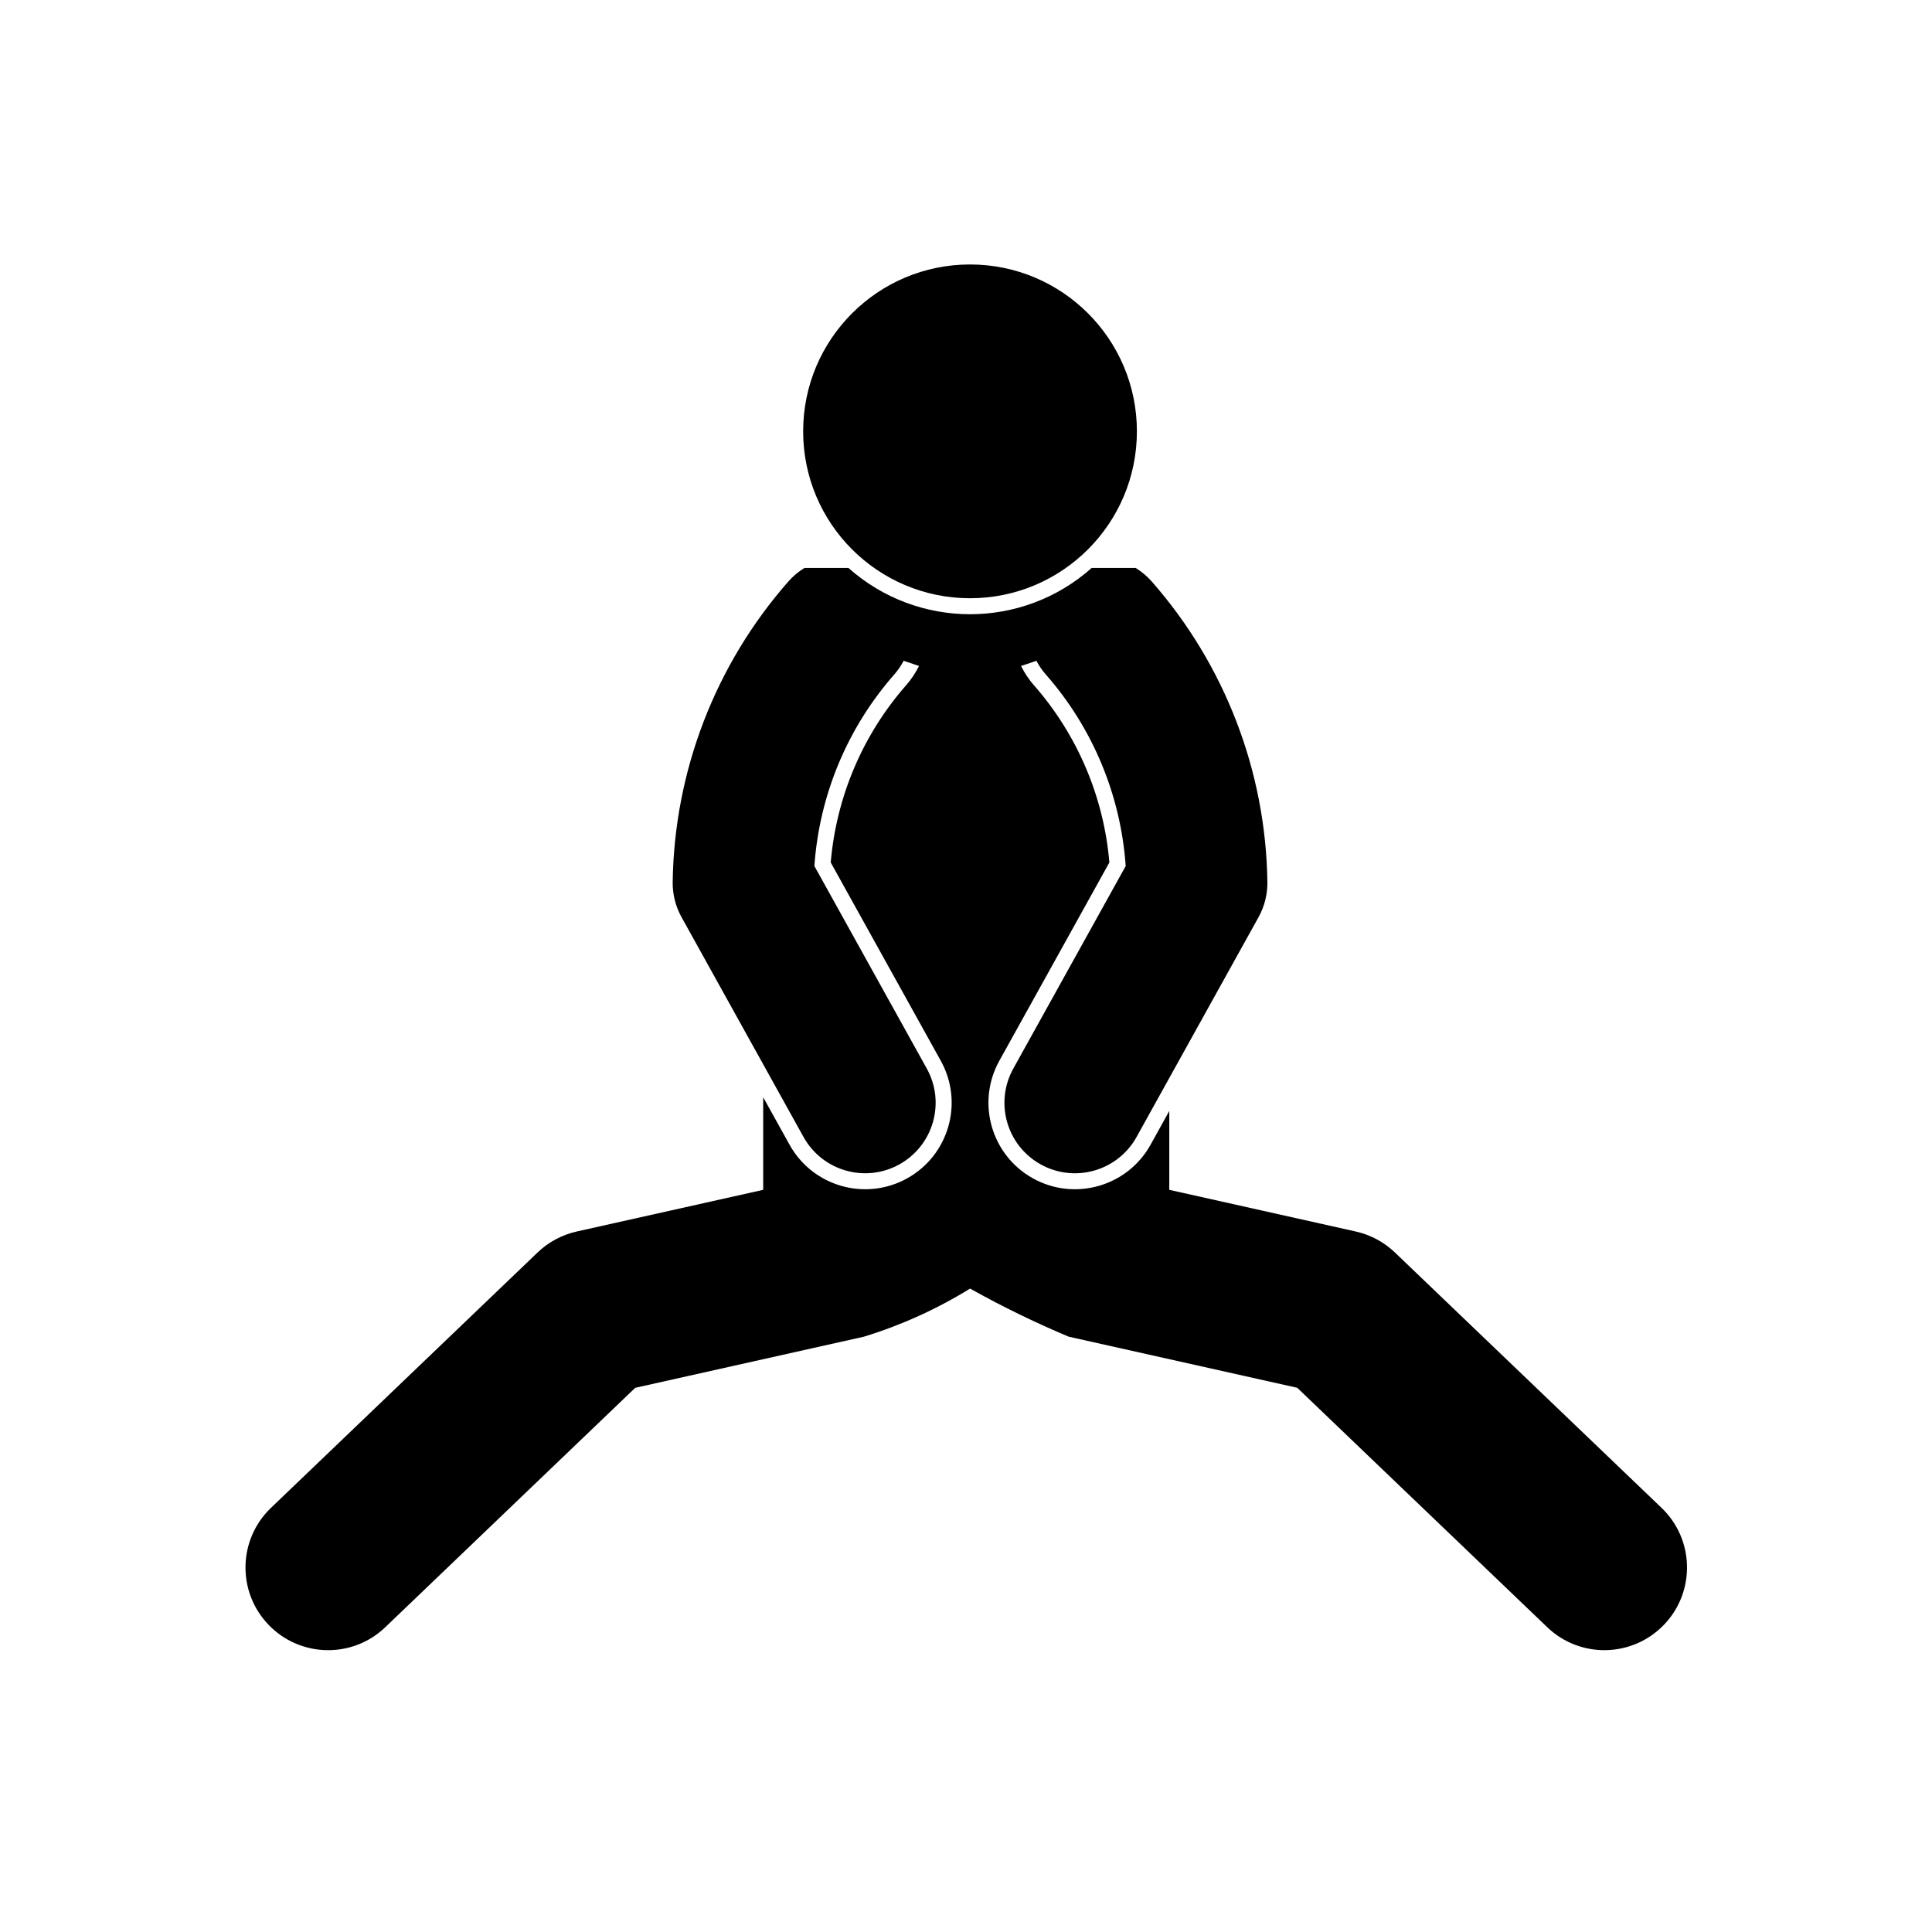
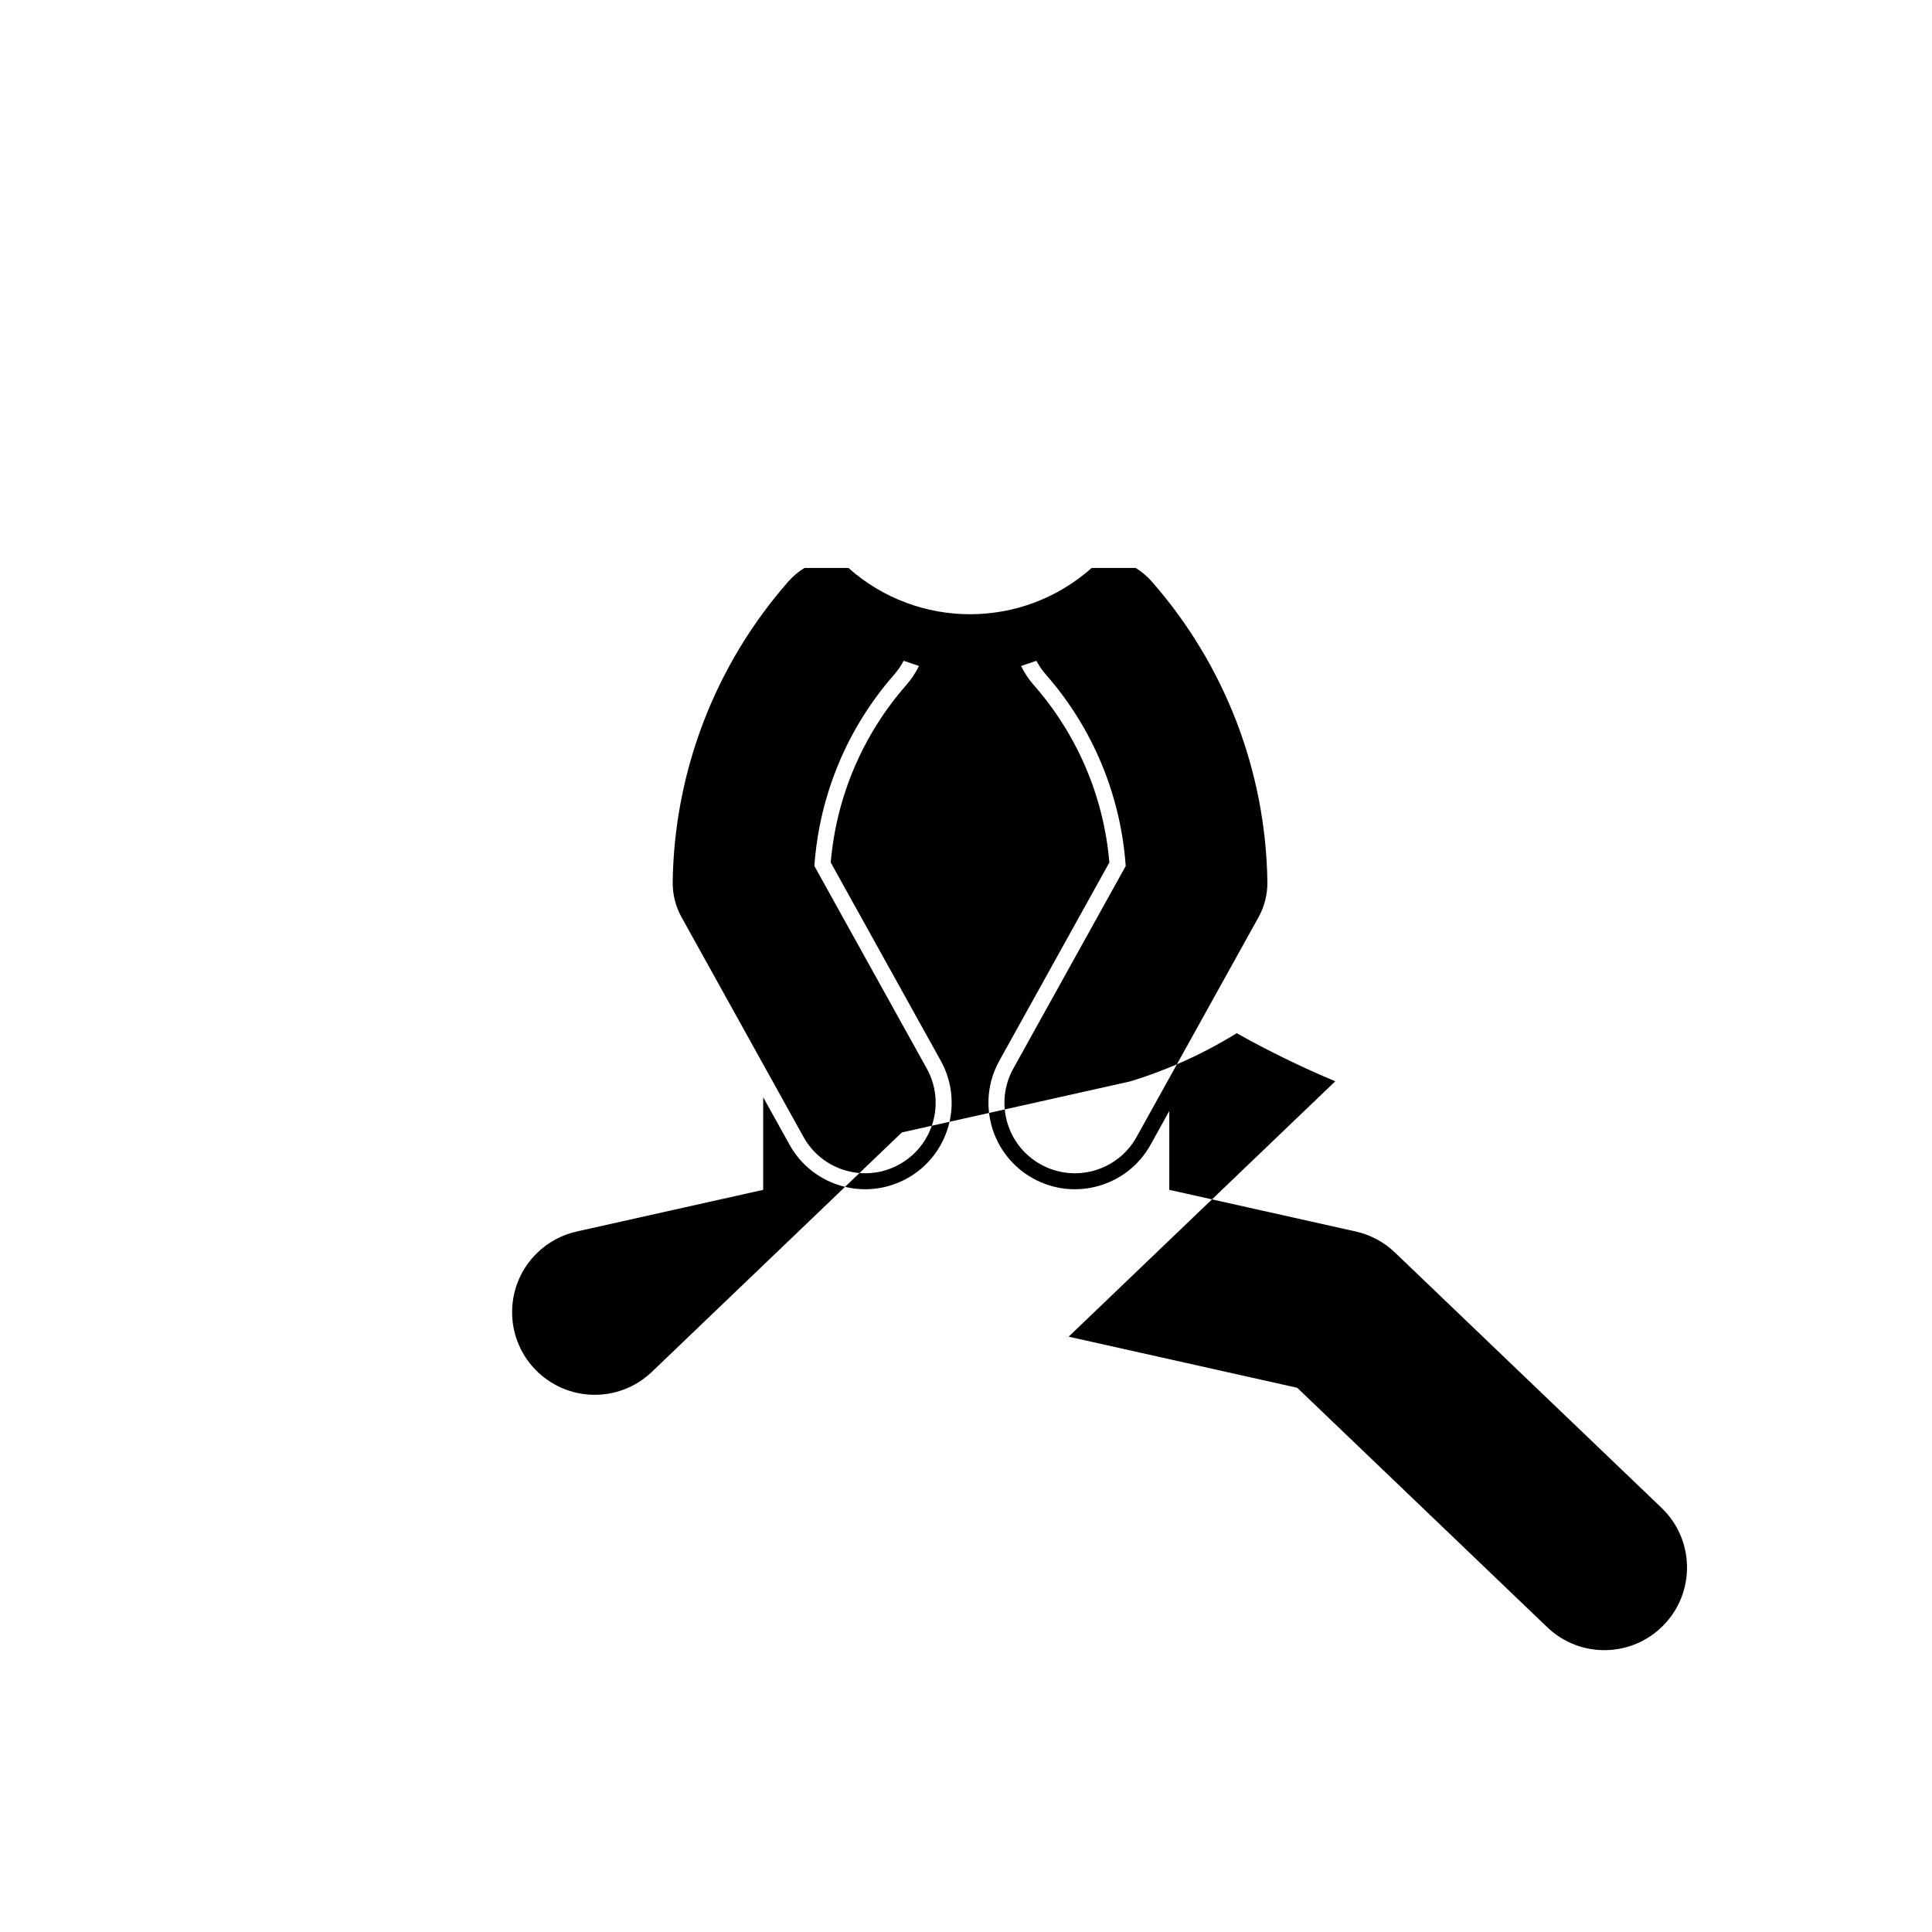
<svg xmlns="http://www.w3.org/2000/svg" fill="#000000" width="800px" height="800px" version="1.1" viewBox="144 144 512 512">
  <g>
-     <path d="m445.29 258.31c0-24.426-19.805-44.223-44.223-44.223-24.418 0-44.223 19.801-44.223 44.223 0 24.43 19.805 44.23 44.223 44.23 24.418-0.004 44.223-19.801 44.223-44.23z" />
-     <path d="m427.2 498.23 60.582 13.547 66.246 63.445c8.73 8.375 22.59 8.066 30.961-0.664 8.367-8.727 8.07-22.598-0.664-30.965l-70.656-67.672c-2.883-2.762-6.469-4.684-10.375-5.559l-49.422-11.043v-20.906l-4.961 8.953c-6.144 11.059-20.094 15.055-31.164 8.918-11.07-6.152-15.055-20.094-8.918-31.164l29.164-52.551c-1.477-17.418-8.496-33.887-20.027-47.016-1.344-1.523-2.473-3.238-3.371-5.059l4.062-1.375c0.691 1.305 1.527 2.523 2.5 3.637 12.426 14.141 19.855 31.988 21.164 50.754l-29.785 53.672c-5.008 9.023-1.758 20.391 7.262 25.398 9.023 5.008 20.391 1.754 25.398-7.262l32.328-58.254c1.578-2.852 2.387-6.066 2.344-9.332-0.414-29.344-11.281-57.57-30.641-79.621-1.234-1.406-2.672-2.613-4.266-3.594h-11.664c-18.367 16.348-46.082 16.348-64.453 0l-11.664-0.004c-1.594 0.977-3.031 2.188-4.266 3.594-19.367 22.047-30.23 50.281-30.648 79.621-0.047 3.266 0.762 6.481 2.344 9.332l32.328 58.254c5.008 9.012 16.379 12.273 25.398 7.262s12.273-16.375 7.266-25.398l-29.785-53.672c1.305-18.773 8.742-36.613 21.16-50.754 0.973-1.113 1.809-2.328 2.5-3.637l4.062 1.375c-0.898 1.82-2.031 3.535-3.371 5.059-11.527 13.129-18.539 29.598-20.02 47.016l29.164 52.551c6.144 11.07 2.152 25.016-8.918 31.164-11.07 6.141-25.02 2.144-31.16-8.918l-6.984-12.574v24.531l-49.422 11.043c-3.898 0.871-7.488 2.797-10.367 5.559l-70.656 67.676c-8.734 8.363-9.035 22.234-0.664 30.965 8.363 8.727 22.227 9.039 30.961 0.664l66.238-63.441 60.59-13.547c9.891-3.031 19.348-7.32 28.145-12.75 8.457 4.734 17.18 8.984 26.125 12.742z" />
+     <path d="m427.2 498.23 60.582 13.547 66.246 63.445c8.73 8.375 22.59 8.066 30.961-0.664 8.367-8.727 8.07-22.598-0.664-30.965l-70.656-67.672c-2.883-2.762-6.469-4.684-10.375-5.559l-49.422-11.043v-20.906l-4.961 8.953c-6.144 11.059-20.094 15.055-31.164 8.918-11.07-6.152-15.055-20.094-8.918-31.164l29.164-52.551c-1.477-17.418-8.496-33.887-20.027-47.016-1.344-1.523-2.473-3.238-3.371-5.059l4.062-1.375c0.691 1.305 1.527 2.523 2.5 3.637 12.426 14.141 19.855 31.988 21.164 50.754l-29.785 53.672c-5.008 9.023-1.758 20.391 7.262 25.398 9.023 5.008 20.391 1.754 25.398-7.262l32.328-58.254c1.578-2.852 2.387-6.066 2.344-9.332-0.414-29.344-11.281-57.57-30.641-79.621-1.234-1.406-2.672-2.613-4.266-3.594h-11.664c-18.367 16.348-46.082 16.348-64.453 0l-11.664-0.004c-1.594 0.977-3.031 2.188-4.266 3.594-19.367 22.047-30.23 50.281-30.648 79.621-0.047 3.266 0.762 6.481 2.344 9.332l32.328 58.254c5.008 9.012 16.379 12.273 25.398 7.262s12.273-16.375 7.266-25.398l-29.785-53.672c1.305-18.773 8.742-36.613 21.16-50.754 0.973-1.113 1.809-2.328 2.5-3.637l4.062 1.375c-0.898 1.82-2.031 3.535-3.371 5.059-11.527 13.129-18.539 29.598-20.02 47.016l29.164 52.551c6.144 11.07 2.152 25.016-8.918 31.164-11.07 6.141-25.02 2.144-31.16-8.918l-6.984-12.574v24.531l-49.422 11.043c-3.898 0.871-7.488 2.797-10.367 5.559c-8.734 8.363-9.035 22.234-0.664 30.965 8.363 8.727 22.227 9.039 30.961 0.664l66.238-63.441 60.59-13.547c9.891-3.031 19.348-7.32 28.145-12.75 8.457 4.734 17.18 8.984 26.125 12.742z" />
  </g>
</svg>